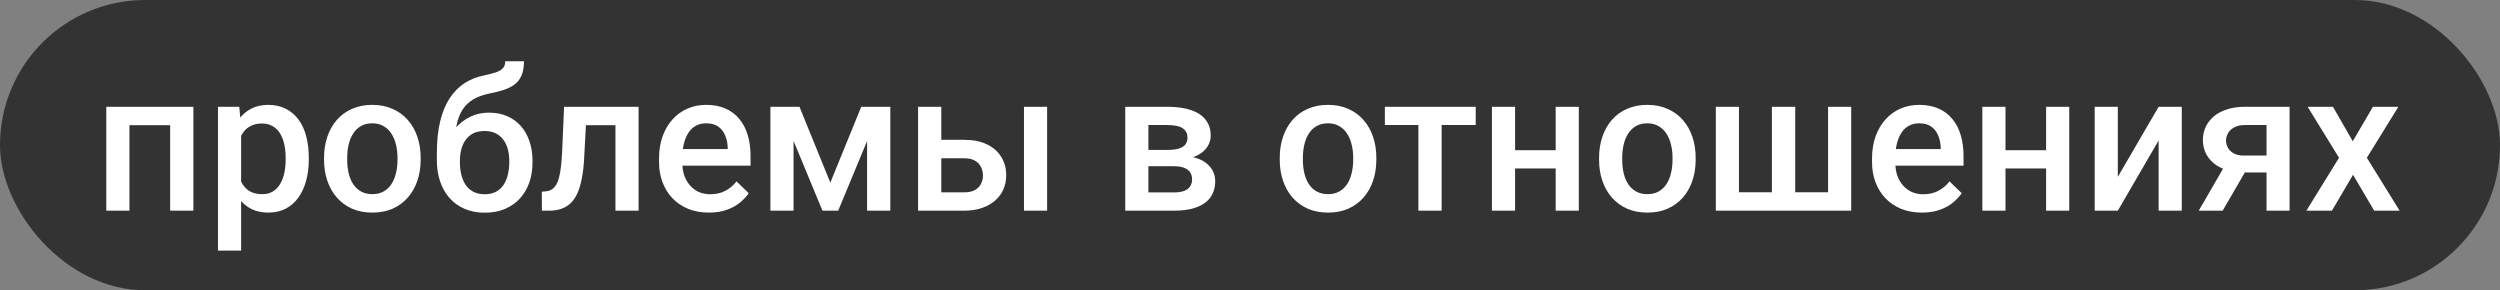
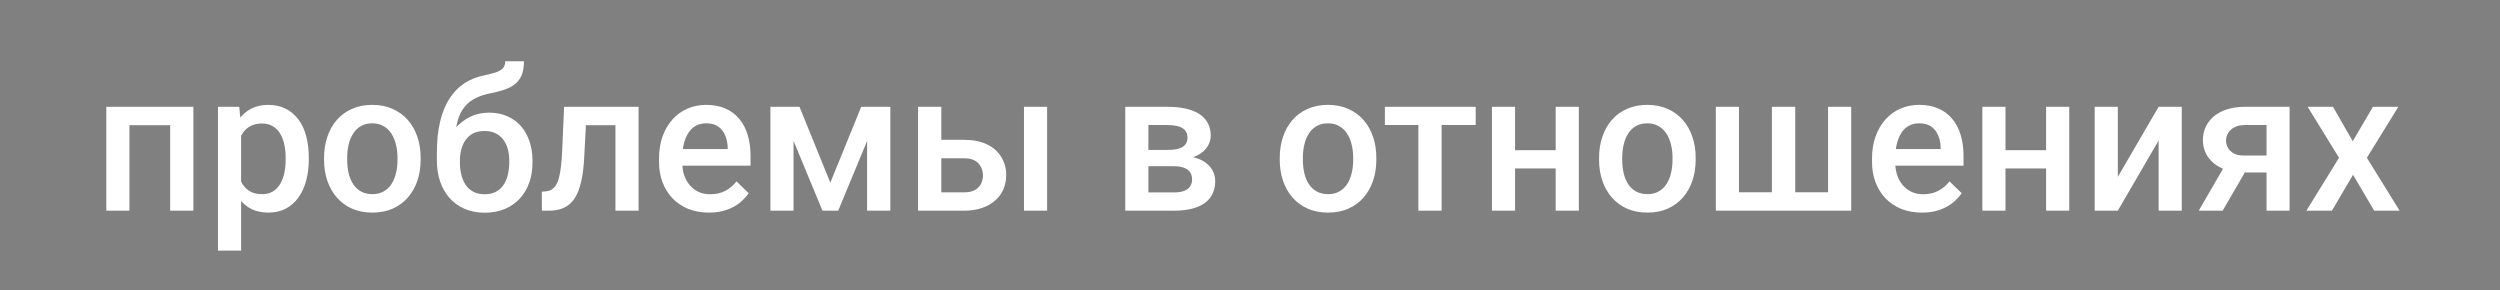
<svg xmlns="http://www.w3.org/2000/svg" width="534" height="62" viewBox="0 0 534 62" fill="none">
  <rect x="0" y="0" width="534" height="62" fill="#808080" stroke="none" />
-   <rect width="534" height="62" rx="31" fill="#333333" />
  <path d="M37.432 22.811V26.748H26.48V22.811H37.432ZM27.649 22.811V45H22.707V22.811H27.649ZM41.308 22.811V45H36.345V22.811H41.308ZM51.5 27.076V53.531H46.558V22.811H51.11L51.5 27.076ZM65.958 33.7V34.131C65.958 35.744 65.767 37.241 65.384 38.622C65.015 39.989 64.461 41.185 63.723 42.211C62.998 43.223 62.102 44.009 61.036 44.569C59.97 45.13 58.739 45.41 57.345 45.41C55.964 45.41 54.754 45.157 53.715 44.651C52.69 44.132 51.821 43.4 51.11 42.457C50.399 41.514 49.825 40.406 49.388 39.135C48.964 37.85 48.663 36.441 48.485 34.91V33.249C48.663 31.622 48.964 30.145 49.388 28.819C49.825 27.493 50.399 26.352 51.11 25.395C51.821 24.438 52.69 23.699 53.715 23.18C54.74 22.66 55.937 22.4 57.304 22.4C58.698 22.4 59.935 22.674 61.016 23.221C62.096 23.754 63.005 24.52 63.743 25.518C64.481 26.502 65.035 27.691 65.404 29.086C65.773 30.467 65.958 32.005 65.958 33.7ZM61.016 34.131V33.7C61.016 32.675 60.92 31.725 60.728 30.85C60.537 29.961 60.236 29.182 59.826 28.512C59.416 27.842 58.89 27.322 58.247 26.953C57.618 26.57 56.859 26.379 55.971 26.379C55.096 26.379 54.344 26.529 53.715 26.83C53.086 27.117 52.56 27.52 52.136 28.04C51.712 28.56 51.384 29.168 51.151 29.865C50.919 30.549 50.755 31.294 50.659 32.101V36.079C50.823 37.063 51.103 37.966 51.5 38.786C51.897 39.606 52.457 40.263 53.182 40.755C53.92 41.233 54.863 41.473 56.012 41.473C56.9 41.473 57.659 41.281 58.288 40.898C58.917 40.516 59.43 39.989 59.826 39.319C60.236 38.636 60.537 37.85 60.728 36.961C60.92 36.072 61.016 35.129 61.016 34.131ZM69.219 34.151V33.68C69.219 32.08 69.451 30.597 69.916 29.23C70.381 27.849 71.051 26.652 71.926 25.641C72.814 24.615 73.894 23.822 75.166 23.262C76.451 22.688 77.9 22.4 79.514 22.4C81.141 22.4 82.59 22.688 83.861 23.262C85.147 23.822 86.233 24.615 87.122 25.641C88.011 26.652 88.688 27.849 89.152 29.23C89.617 30.597 89.85 32.08 89.85 33.68V34.151C89.85 35.751 89.617 37.234 89.152 38.602C88.688 39.969 88.011 41.165 87.122 42.19C86.233 43.202 85.153 43.995 83.882 44.569C82.61 45.13 81.168 45.41 79.555 45.41C77.928 45.41 76.472 45.13 75.186 44.569C73.915 43.995 72.835 43.202 71.946 42.19C71.058 41.165 70.381 39.969 69.916 38.602C69.451 37.234 69.219 35.751 69.219 34.151ZM74.161 33.68V34.151C74.161 35.149 74.264 36.093 74.469 36.981C74.674 37.87 74.995 38.649 75.433 39.319C75.87 39.989 76.431 40.516 77.114 40.898C77.798 41.281 78.611 41.473 79.555 41.473C80.471 41.473 81.264 41.281 81.934 40.898C82.617 40.516 83.178 39.989 83.615 39.319C84.053 38.649 84.374 37.87 84.579 36.981C84.798 36.093 84.907 35.149 84.907 34.151V33.68C84.907 32.695 84.798 31.766 84.579 30.891C84.374 30.002 84.046 29.216 83.595 28.532C83.157 27.849 82.597 27.315 81.913 26.933C81.243 26.536 80.443 26.338 79.514 26.338C78.584 26.338 77.777 26.536 77.094 26.933C76.424 27.315 75.87 27.849 75.433 28.532C74.995 29.216 74.674 30.002 74.469 30.891C74.264 31.766 74.161 32.695 74.161 33.68ZM107.917 13.09H111.916C111.916 14.307 111.745 15.312 111.403 16.105C111.075 16.884 110.583 17.526 109.927 18.032C109.284 18.524 108.484 18.921 107.527 19.222C106.584 19.523 105.49 19.796 104.246 20.042C103.098 20.288 102.059 20.678 101.129 21.211C100.213 21.73 99.44 22.462 98.811 23.405C98.196 24.335 97.752 25.531 97.478 26.994C97.205 28.457 97.123 30.241 97.232 32.347V33.741L93.315 34.09V32.695C93.315 30.084 93.555 27.808 94.033 25.866C94.512 23.925 95.189 22.291 96.064 20.965C96.952 19.625 98.005 18.559 99.222 17.766C100.452 16.973 101.819 16.426 103.323 16.125C104.349 15.906 105.203 15.688 105.887 15.469C106.57 15.236 107.076 14.942 107.404 14.587C107.746 14.218 107.917 13.719 107.917 13.09ZM104.451 24.061C105.928 24.061 107.24 24.321 108.389 24.841C109.537 25.347 110.508 26.058 111.301 26.974C112.094 27.89 112.695 28.97 113.105 30.214C113.529 31.458 113.741 32.812 113.741 34.274V34.726C113.741 36.257 113.516 37.672 113.064 38.971C112.613 40.27 111.95 41.404 111.075 42.375C110.2 43.332 109.127 44.084 107.855 44.631C106.598 45.164 105.155 45.431 103.528 45.431C101.915 45.431 100.473 45.15 99.201 44.59C97.93 44.029 96.856 43.25 95.981 42.252C95.106 41.24 94.443 40.058 93.992 38.704C93.541 37.351 93.315 35.874 93.315 34.274V33.823C93.302 33.536 93.377 33.256 93.541 32.982C93.719 32.709 93.931 32.415 94.177 32.101C94.423 31.786 94.642 31.424 94.833 31.014C95.517 29.633 96.323 28.423 97.253 27.384C98.183 26.345 99.242 25.531 100.432 24.943C101.635 24.355 102.975 24.061 104.451 24.061ZM103.487 27.979C102.257 27.979 101.252 28.273 100.473 28.86C99.707 29.435 99.14 30.2 98.77 31.157C98.415 32.114 98.237 33.153 98.237 34.274V34.726C98.237 35.642 98.34 36.51 98.545 37.33C98.75 38.15 99.058 38.875 99.468 39.504C99.892 40.119 100.438 40.605 101.108 40.96C101.792 41.315 102.599 41.493 103.528 41.493C104.472 41.493 105.271 41.315 105.928 40.96C106.598 40.605 107.138 40.119 107.548 39.504C107.972 38.875 108.279 38.15 108.471 37.33C108.676 36.51 108.778 35.642 108.778 34.726V34.274C108.778 33.427 108.676 32.627 108.471 31.875C108.279 31.123 107.972 30.46 107.548 29.886C107.124 29.298 106.577 28.833 105.907 28.491C105.237 28.149 104.431 27.979 103.487 27.979ZM132.526 22.811V26.748H121.698V22.811H132.526ZM136.402 22.811V45H131.46V22.811H136.402ZM120.488 22.811H125.369L124.774 33.782C124.692 35.409 124.528 36.845 124.282 38.089C124.05 39.319 123.735 40.379 123.339 41.268C122.942 42.143 122.457 42.853 121.883 43.4C121.309 43.947 120.639 44.351 119.873 44.61C119.107 44.87 118.246 45 117.289 45H115.751L115.73 40.94L116.51 40.878C117.016 40.837 117.453 40.707 117.822 40.488C118.191 40.256 118.506 39.928 118.766 39.504C119.039 39.08 119.258 38.533 119.422 37.863C119.6 37.193 119.736 36.4 119.832 35.484C119.941 34.568 120.023 33.502 120.078 32.285L120.488 22.811ZM151.435 45.41C149.794 45.41 148.311 45.144 146.984 44.61C145.672 44.063 144.551 43.305 143.621 42.334C142.705 41.363 142.001 40.222 141.509 38.909C141.017 37.597 140.771 36.182 140.771 34.664V33.844C140.771 32.107 141.023 30.535 141.529 29.127C142.035 27.719 142.739 26.516 143.642 25.518C144.544 24.506 145.61 23.733 146.841 23.2C148.071 22.667 149.404 22.4 150.84 22.4C152.426 22.4 153.813 22.667 155.003 23.2C156.192 23.733 157.177 24.485 157.956 25.456C158.749 26.413 159.337 27.555 159.72 28.881C160.116 30.207 160.314 31.67 160.314 33.27V35.382H143.17V31.834H155.434V31.444C155.406 30.556 155.229 29.722 154.9 28.942C154.586 28.163 154.101 27.534 153.444 27.056C152.788 26.577 151.913 26.338 150.819 26.338C149.999 26.338 149.268 26.516 148.625 26.871C147.996 27.213 147.47 27.712 147.046 28.368C146.622 29.024 146.294 29.817 146.062 30.747C145.843 31.663 145.733 32.695 145.733 33.844V34.664C145.733 35.635 145.863 36.537 146.123 37.371C146.396 38.191 146.793 38.909 147.312 39.524C147.832 40.14 148.461 40.625 149.199 40.98C149.938 41.322 150.778 41.493 151.722 41.493C152.911 41.493 153.971 41.254 154.9 40.775C155.83 40.297 156.637 39.62 157.32 38.745L159.925 41.268C159.446 41.965 158.824 42.635 158.059 43.277C157.293 43.906 156.356 44.419 155.249 44.815C154.155 45.212 152.884 45.41 151.435 45.41ZM177.356 39.012L183.96 22.811H188.246L179.038 45H175.675L166.487 22.811H170.773L177.356 39.012ZM169.502 22.811V45H164.56V22.811H169.502ZM185.211 45V22.811H190.174V45H185.211ZM199.382 29.865H205.924C207.838 29.865 209.465 30.186 210.805 30.829C212.145 31.472 213.163 32.367 213.86 33.516C214.571 34.65 214.927 35.949 214.927 37.412C214.927 38.492 214.729 39.497 214.332 40.427C213.936 41.343 213.348 42.143 212.568 42.826C211.803 43.51 210.859 44.043 209.738 44.426C208.631 44.809 207.359 45 205.924 45H196.101V22.811H201.063V41.083H205.924C206.908 41.083 207.694 40.912 208.282 40.57C208.87 40.228 209.294 39.784 209.554 39.237C209.827 38.69 209.964 38.109 209.964 37.494C209.964 36.865 209.827 36.27 209.554 35.71C209.294 35.149 208.87 34.691 208.282 34.336C207.694 33.98 206.908 33.803 205.924 33.803H199.382V29.865ZM223.663 22.811V45H218.721V22.811H223.663ZM250.754 35.505H243.658L243.617 32.019H249.441C250.398 32.019 251.185 31.923 251.8 31.731C252.429 31.54 252.894 31.253 253.194 30.87C253.495 30.474 253.646 29.995 253.646 29.435C253.646 28.97 253.557 28.566 253.379 28.225C253.201 27.869 252.928 27.582 252.559 27.363C252.203 27.131 251.752 26.967 251.205 26.871C250.672 26.762 250.05 26.707 249.339 26.707H245.299V45H240.356V22.811H249.339C250.761 22.811 252.039 22.934 253.174 23.18C254.322 23.426 255.3 23.802 256.106 24.308C256.913 24.814 257.528 25.456 257.952 26.235C258.39 27.001 258.608 27.903 258.608 28.942C258.608 29.626 258.458 30.269 258.157 30.87C257.87 31.472 257.439 32.005 256.865 32.47C256.291 32.935 255.587 33.317 254.753 33.618C253.919 33.905 252.962 34.083 251.882 34.151L250.754 35.505ZM250.754 45H242.223L244.191 41.103H250.754C251.629 41.103 252.354 40.994 252.928 40.775C253.502 40.557 253.926 40.242 254.199 39.832C254.486 39.408 254.63 38.909 254.63 38.335C254.63 37.747 254.493 37.241 254.22 36.817C253.946 36.394 253.522 36.072 252.948 35.853C252.388 35.621 251.656 35.505 250.754 35.505H245.114L245.155 32.019H251.861L253.276 33.372C254.685 33.468 255.854 33.769 256.783 34.274C257.713 34.78 258.41 35.416 258.875 36.182C259.34 36.947 259.572 37.781 259.572 38.684C259.572 39.723 259.374 40.639 258.978 41.432C258.595 42.225 258.021 42.888 257.255 43.421C256.503 43.94 255.58 44.337 254.486 44.61C253.393 44.87 252.148 45 250.754 45ZM273.354 34.151V33.68C273.354 32.08 273.586 30.597 274.051 29.23C274.516 27.849 275.186 26.652 276.061 25.641C276.949 24.615 278.029 23.822 279.301 23.262C280.586 22.688 282.035 22.4 283.648 22.4C285.275 22.4 286.725 22.688 287.996 23.262C289.281 23.822 290.368 24.615 291.257 25.641C292.146 26.652 292.822 27.849 293.287 29.23C293.752 30.597 293.984 32.08 293.984 33.68V34.151C293.984 35.751 293.752 37.234 293.287 38.602C292.822 39.969 292.146 41.165 291.257 42.19C290.368 43.202 289.288 43.995 288.017 44.569C286.745 45.13 285.303 45.41 283.689 45.41C282.062 45.41 280.606 45.13 279.321 44.569C278.05 43.995 276.97 43.202 276.081 42.19C275.192 41.165 274.516 39.969 274.051 38.602C273.586 37.234 273.354 35.751 273.354 34.151ZM278.296 33.68V34.151C278.296 35.149 278.398 36.093 278.604 36.981C278.809 37.87 279.13 38.649 279.567 39.319C280.005 39.989 280.565 40.516 281.249 40.898C281.933 41.281 282.746 41.473 283.689 41.473C284.605 41.473 285.398 41.281 286.068 40.898C286.752 40.516 287.312 39.989 287.75 39.319C288.188 38.649 288.509 37.87 288.714 36.981C288.933 36.093 289.042 35.149 289.042 34.151V33.68C289.042 32.695 288.933 31.766 288.714 30.891C288.509 30.002 288.181 29.216 287.729 28.532C287.292 27.849 286.731 27.315 286.048 26.933C285.378 26.536 284.578 26.338 283.648 26.338C282.719 26.338 281.912 26.536 281.229 26.933C280.559 27.315 280.005 27.849 279.567 28.532C279.13 29.216 278.809 30.002 278.604 30.891C278.398 31.766 278.296 32.695 278.296 33.68ZM307.93 22.811V45H302.967V22.811H307.93ZM315.21 22.811V26.707H295.81V22.811H315.21ZM333.667 32.08V35.977H322.183V32.08H333.667ZM323.618 22.811V45H318.676V22.811H323.618ZM337.235 22.811V45H332.293V22.811H337.235ZM341.562 34.151V33.68C341.562 32.08 341.795 30.597 342.26 29.23C342.725 27.849 343.395 26.652 344.27 25.641C345.158 24.615 346.238 23.822 347.51 23.262C348.795 22.688 350.244 22.4 351.857 22.4C353.484 22.4 354.934 22.688 356.205 23.262C357.49 23.822 358.577 24.615 359.466 25.641C360.354 26.652 361.031 27.849 361.496 29.23C361.961 30.597 362.193 32.08 362.193 33.68V34.151C362.193 35.751 361.961 37.234 361.496 38.602C361.031 39.969 360.354 41.165 359.466 42.19C358.577 43.202 357.497 43.995 356.226 44.569C354.954 45.13 353.512 45.41 351.898 45.41C350.271 45.41 348.815 45.13 347.53 44.569C346.259 43.995 345.179 43.202 344.29 42.19C343.401 41.165 342.725 39.969 342.26 38.602C341.795 37.234 341.562 35.751 341.562 34.151ZM346.505 33.68V34.151C346.505 35.149 346.607 36.093 346.812 36.981C347.018 37.87 347.339 38.649 347.776 39.319C348.214 39.989 348.774 40.516 349.458 40.898C350.142 41.281 350.955 41.473 351.898 41.473C352.814 41.473 353.607 41.281 354.277 40.898C354.961 40.516 355.521 39.989 355.959 39.319C356.396 38.649 356.718 37.87 356.923 36.981C357.142 36.093 357.251 35.149 357.251 34.151V33.68C357.251 32.695 357.142 31.766 356.923 30.891C356.718 30.002 356.39 29.216 355.938 28.532C355.501 27.849 354.94 27.315 354.257 26.933C353.587 26.536 352.787 26.338 351.857 26.338C350.928 26.338 350.121 26.536 349.438 26.933C348.768 27.315 348.214 27.849 347.776 28.532C347.339 29.216 347.018 30.002 346.812 30.891C346.607 31.766 346.505 32.695 346.505 33.68ZM366.5 22.811H371.442V41.062H378.477V22.811H383.46V41.062H390.474V22.811H395.416V45H366.5V22.811ZM410.53 45.41C408.89 45.41 407.406 45.144 406.08 44.61C404.768 44.063 403.646 43.305 402.717 42.334C401.801 41.363 401.097 40.222 400.604 38.909C400.112 37.597 399.866 36.182 399.866 34.664V33.844C399.866 32.107 400.119 30.535 400.625 29.127C401.131 27.719 401.835 26.516 402.737 25.518C403.64 24.506 404.706 23.733 405.937 23.2C407.167 22.667 408.5 22.4 409.936 22.4C411.521 22.4 412.909 22.667 414.099 23.2C415.288 23.733 416.272 24.485 417.052 25.456C417.845 26.413 418.433 27.555 418.815 28.881C419.212 30.207 419.41 31.67 419.41 33.27V35.382H402.266V31.834H414.529V31.444C414.502 30.556 414.324 29.722 413.996 28.942C413.682 28.163 413.196 27.534 412.54 27.056C411.884 26.577 411.009 26.338 409.915 26.338C409.095 26.338 408.363 26.516 407.721 26.871C407.092 27.213 406.565 27.712 406.142 28.368C405.718 29.024 405.39 29.817 405.157 30.747C404.938 31.663 404.829 32.695 404.829 33.844V34.664C404.829 35.635 404.959 36.537 405.219 37.371C405.492 38.191 405.889 38.909 406.408 39.524C406.928 40.14 407.557 40.625 408.295 40.98C409.033 41.322 409.874 41.493 410.817 41.493C412.007 41.493 413.066 41.254 413.996 40.775C414.926 40.297 415.732 39.62 416.416 38.745L419.021 41.268C418.542 41.965 417.92 42.635 417.154 43.277C416.389 43.906 415.452 44.419 414.345 44.815C413.251 45.212 411.979 45.41 410.53 45.41ZM438.421 32.08V35.977H426.937V32.08H438.421ZM428.372 22.811V45H423.43V22.811H428.372ZM441.989 22.811V45H437.047V22.811H441.989ZM452.366 37.781L461.082 22.811H466.024V45H461.082V30.009L452.366 45H447.424V22.811H452.366V37.781ZM475.93 34.151H481.057L474.761 45H469.654L475.93 34.151ZM479.539 22.811H489.055V45H484.133V26.707H479.539C478.609 26.707 477.844 26.871 477.242 27.199C476.641 27.514 476.196 27.931 475.909 28.45C475.622 28.956 475.479 29.476 475.479 30.009C475.479 30.542 475.608 31.055 475.868 31.547C476.142 32.039 476.559 32.442 477.119 32.757C477.693 33.071 478.411 33.228 479.272 33.228H485.794V36.838H479.272C477.905 36.838 476.682 36.667 475.602 36.325C474.521 35.97 473.605 35.484 472.854 34.869C472.102 34.24 471.527 33.509 471.131 32.675C470.734 31.827 470.536 30.904 470.536 29.906C470.536 28.881 470.741 27.938 471.151 27.076C471.562 26.215 472.149 25.463 472.915 24.82C473.694 24.178 474.638 23.686 475.745 23.344C476.866 22.988 478.131 22.811 479.539 22.811ZM498.324 22.811L502.549 30.173L506.855 22.811H512.29L505.563 33.7L512.557 45H507.122L502.61 37.33L498.099 45H492.644L499.616 33.7L492.91 22.811H498.324Z" fill="white" />
</svg>